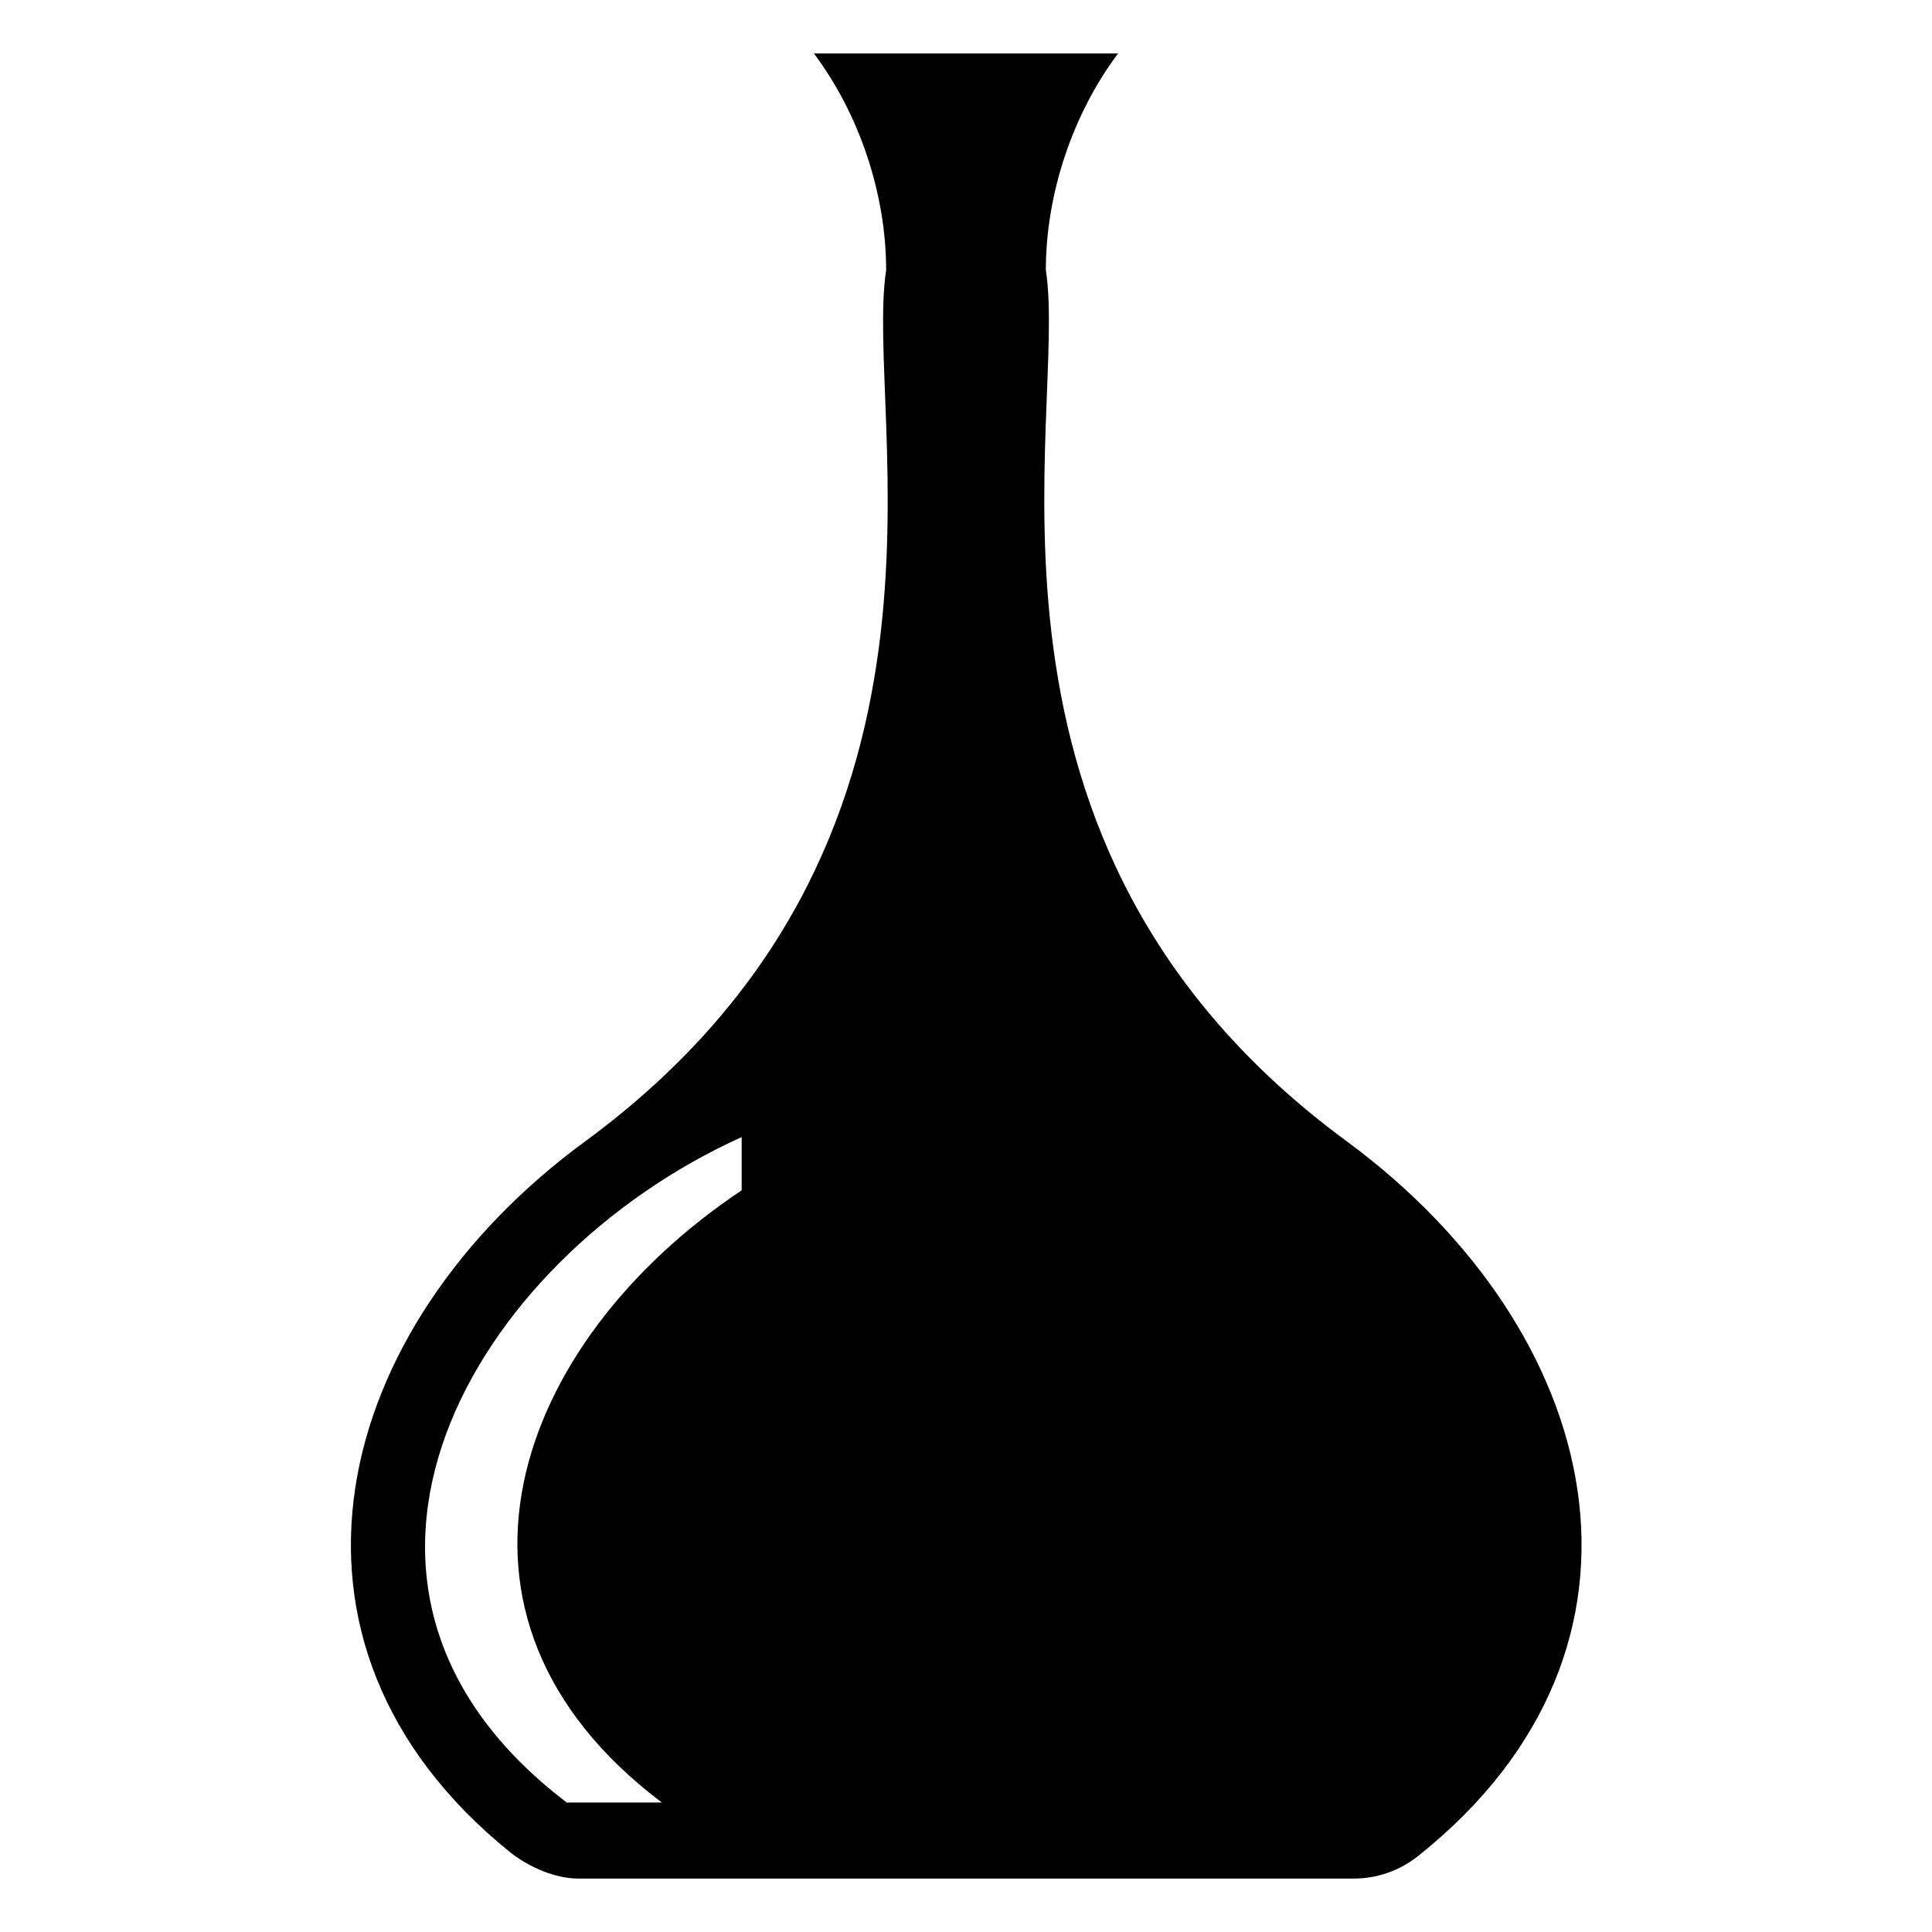
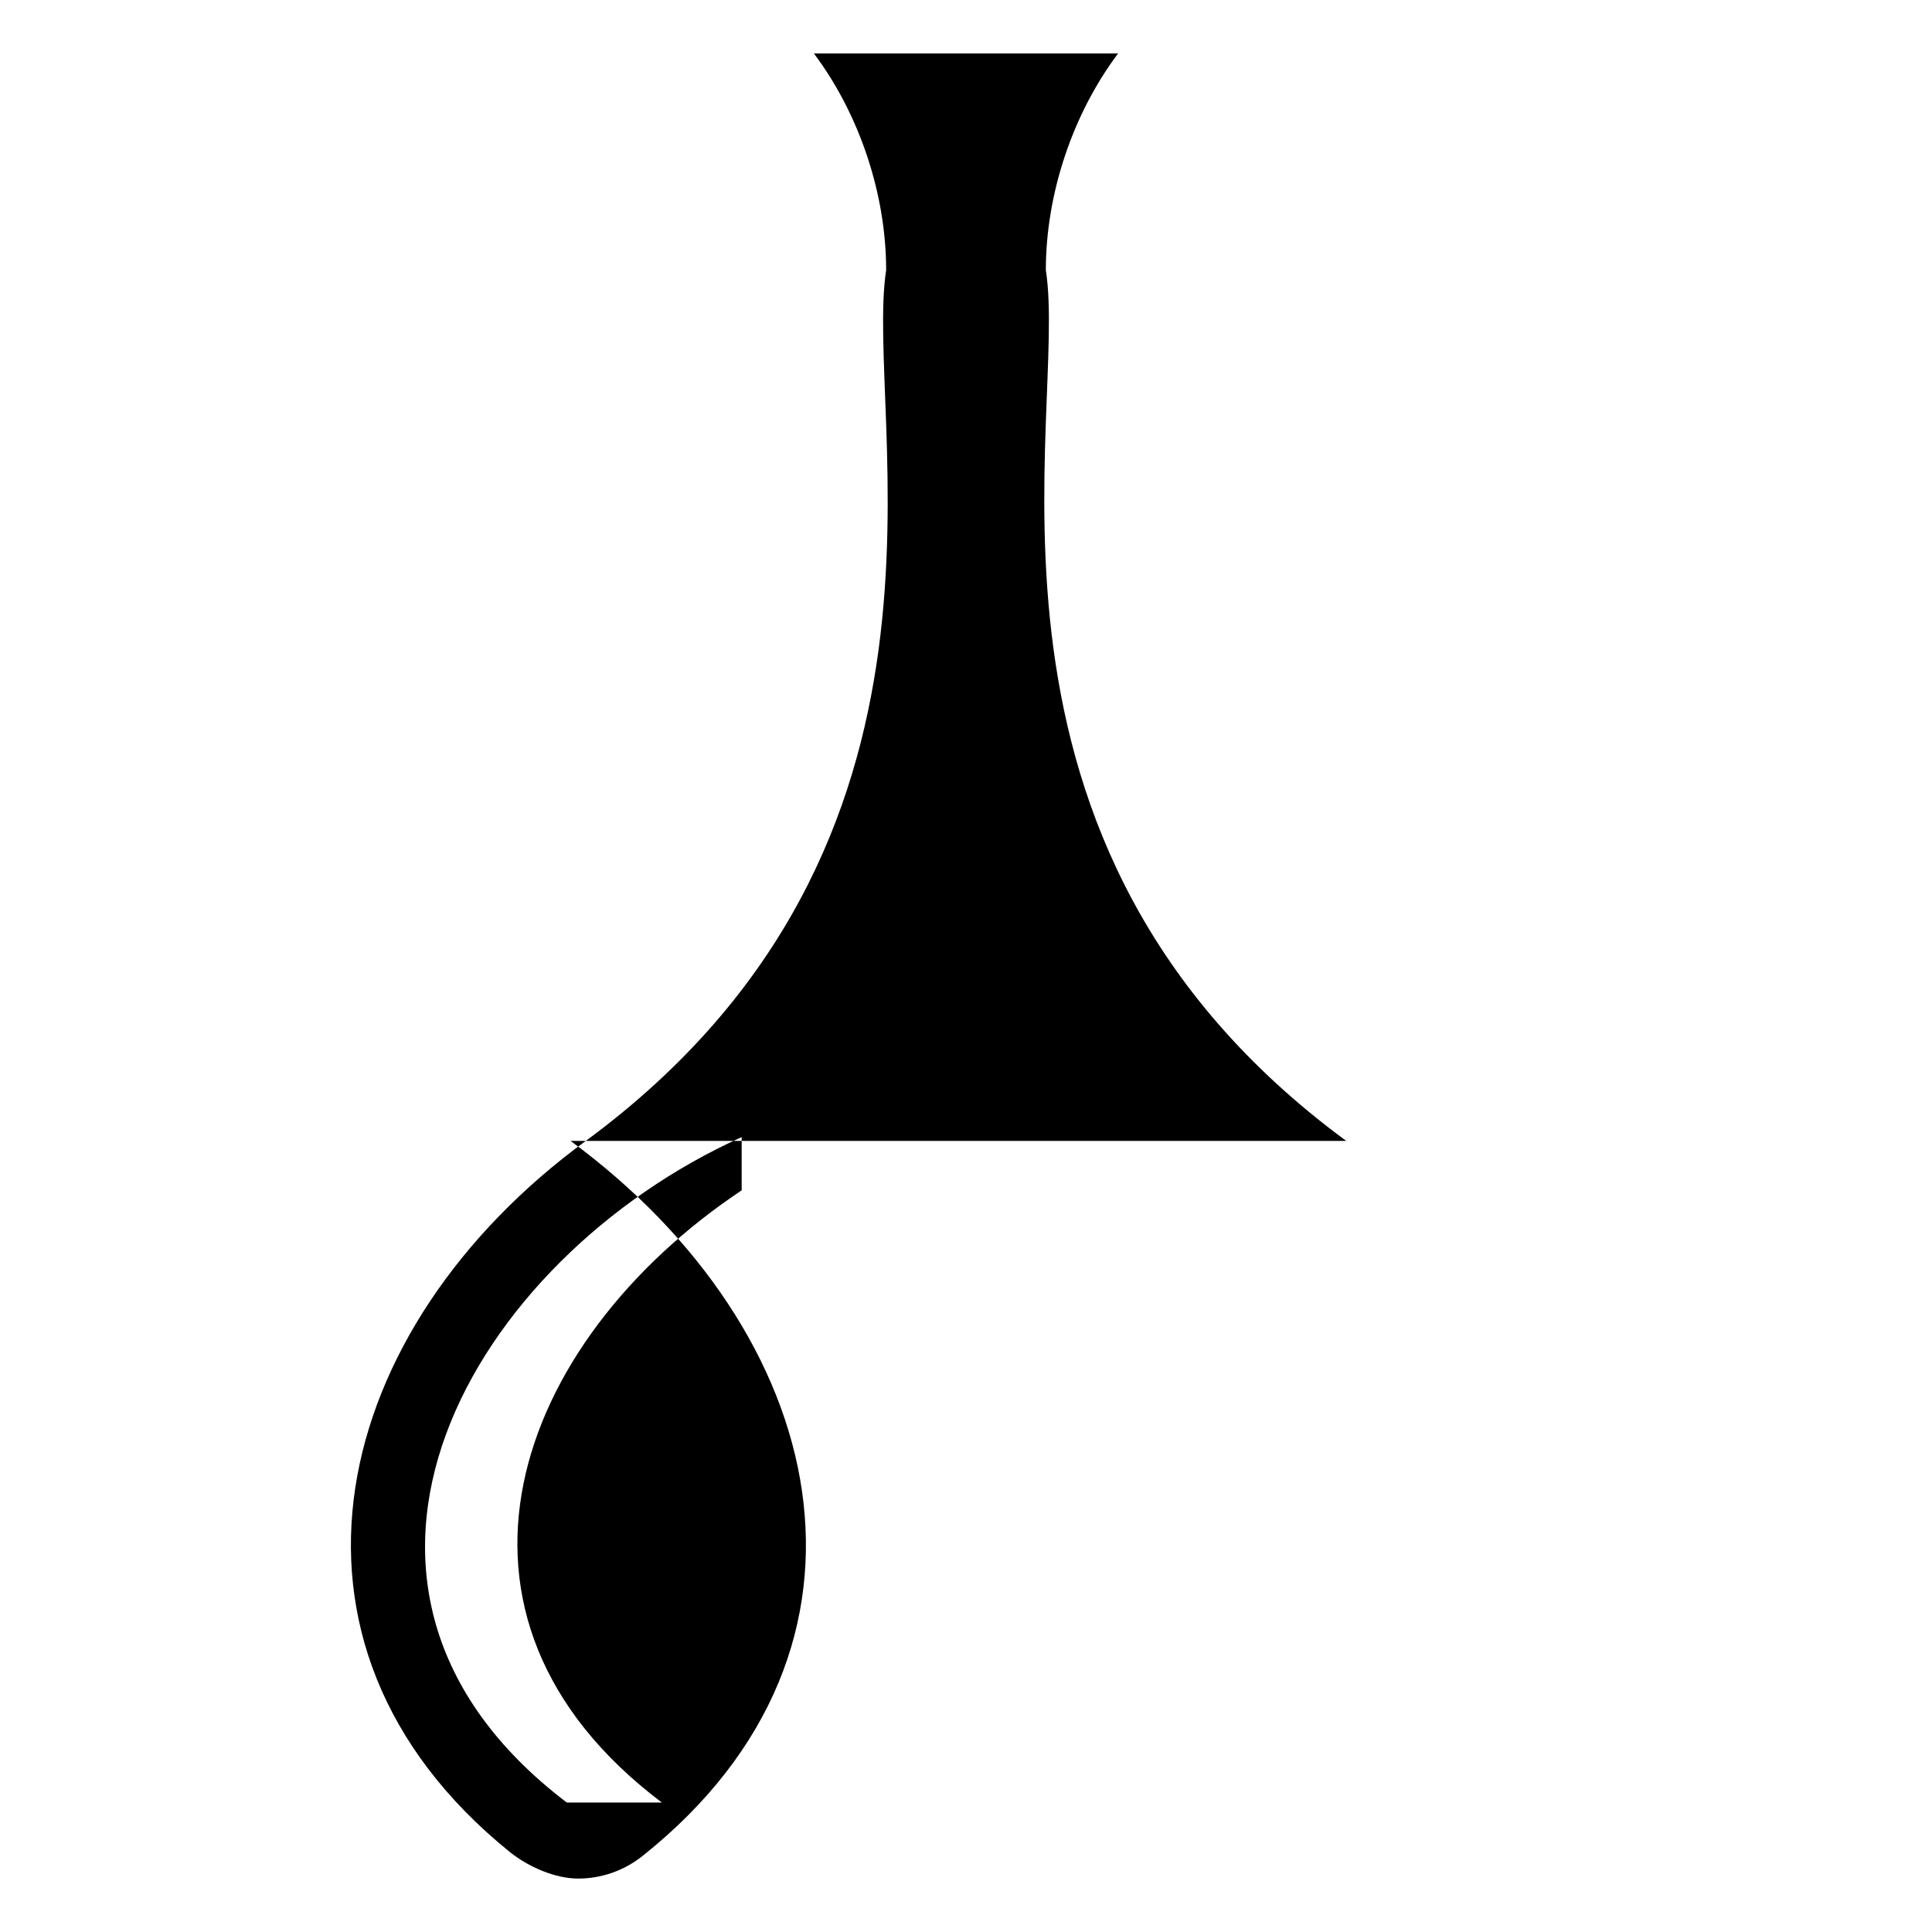
<svg xmlns="http://www.w3.org/2000/svg" fill="#000000" width="800px" height="800px" version="1.1" viewBox="144 144 512 512">
-   <path d="m500.76 446.35c-106.81-78.594-73.555-192.46-79.602-230.75 0-20.152 7.055-41.312 19.145-57.434l-80.609 0.004c12.09 16.121 19.145 37.281 19.145 57.434-6.047 39.297 27.207 152.15-79.602 230.75-67.512 49.375-88.672 133-20.152 188.43 5.039 4.031 12.09 7.055 18.137 7.055h205.55c6.047 0 12.09-2.016 17.129-6.047 69.523-55.422 49.371-139.05-19.145-189.44zm-160.21 13.102c-60.457 40.305-86.656 112.85-21.16 162.23h-25.191c-75.57-57.434-25.191-144.09 46.352-176.34z" />
+   <path d="m500.76 446.35c-106.81-78.594-73.555-192.46-79.602-230.75 0-20.152 7.055-41.312 19.145-57.434l-80.609 0.004c12.09 16.121 19.145 37.281 19.145 57.434-6.047 39.297 27.207 152.15-79.602 230.75-67.512 49.375-88.672 133-20.152 188.43 5.039 4.031 12.09 7.055 18.137 7.055c6.047 0 12.09-2.016 17.129-6.047 69.523-55.422 49.371-139.05-19.145-189.44zm-160.21 13.102c-60.457 40.305-86.656 112.85-21.16 162.23h-25.191c-75.57-57.434-25.191-144.09 46.352-176.34z" />
</svg>